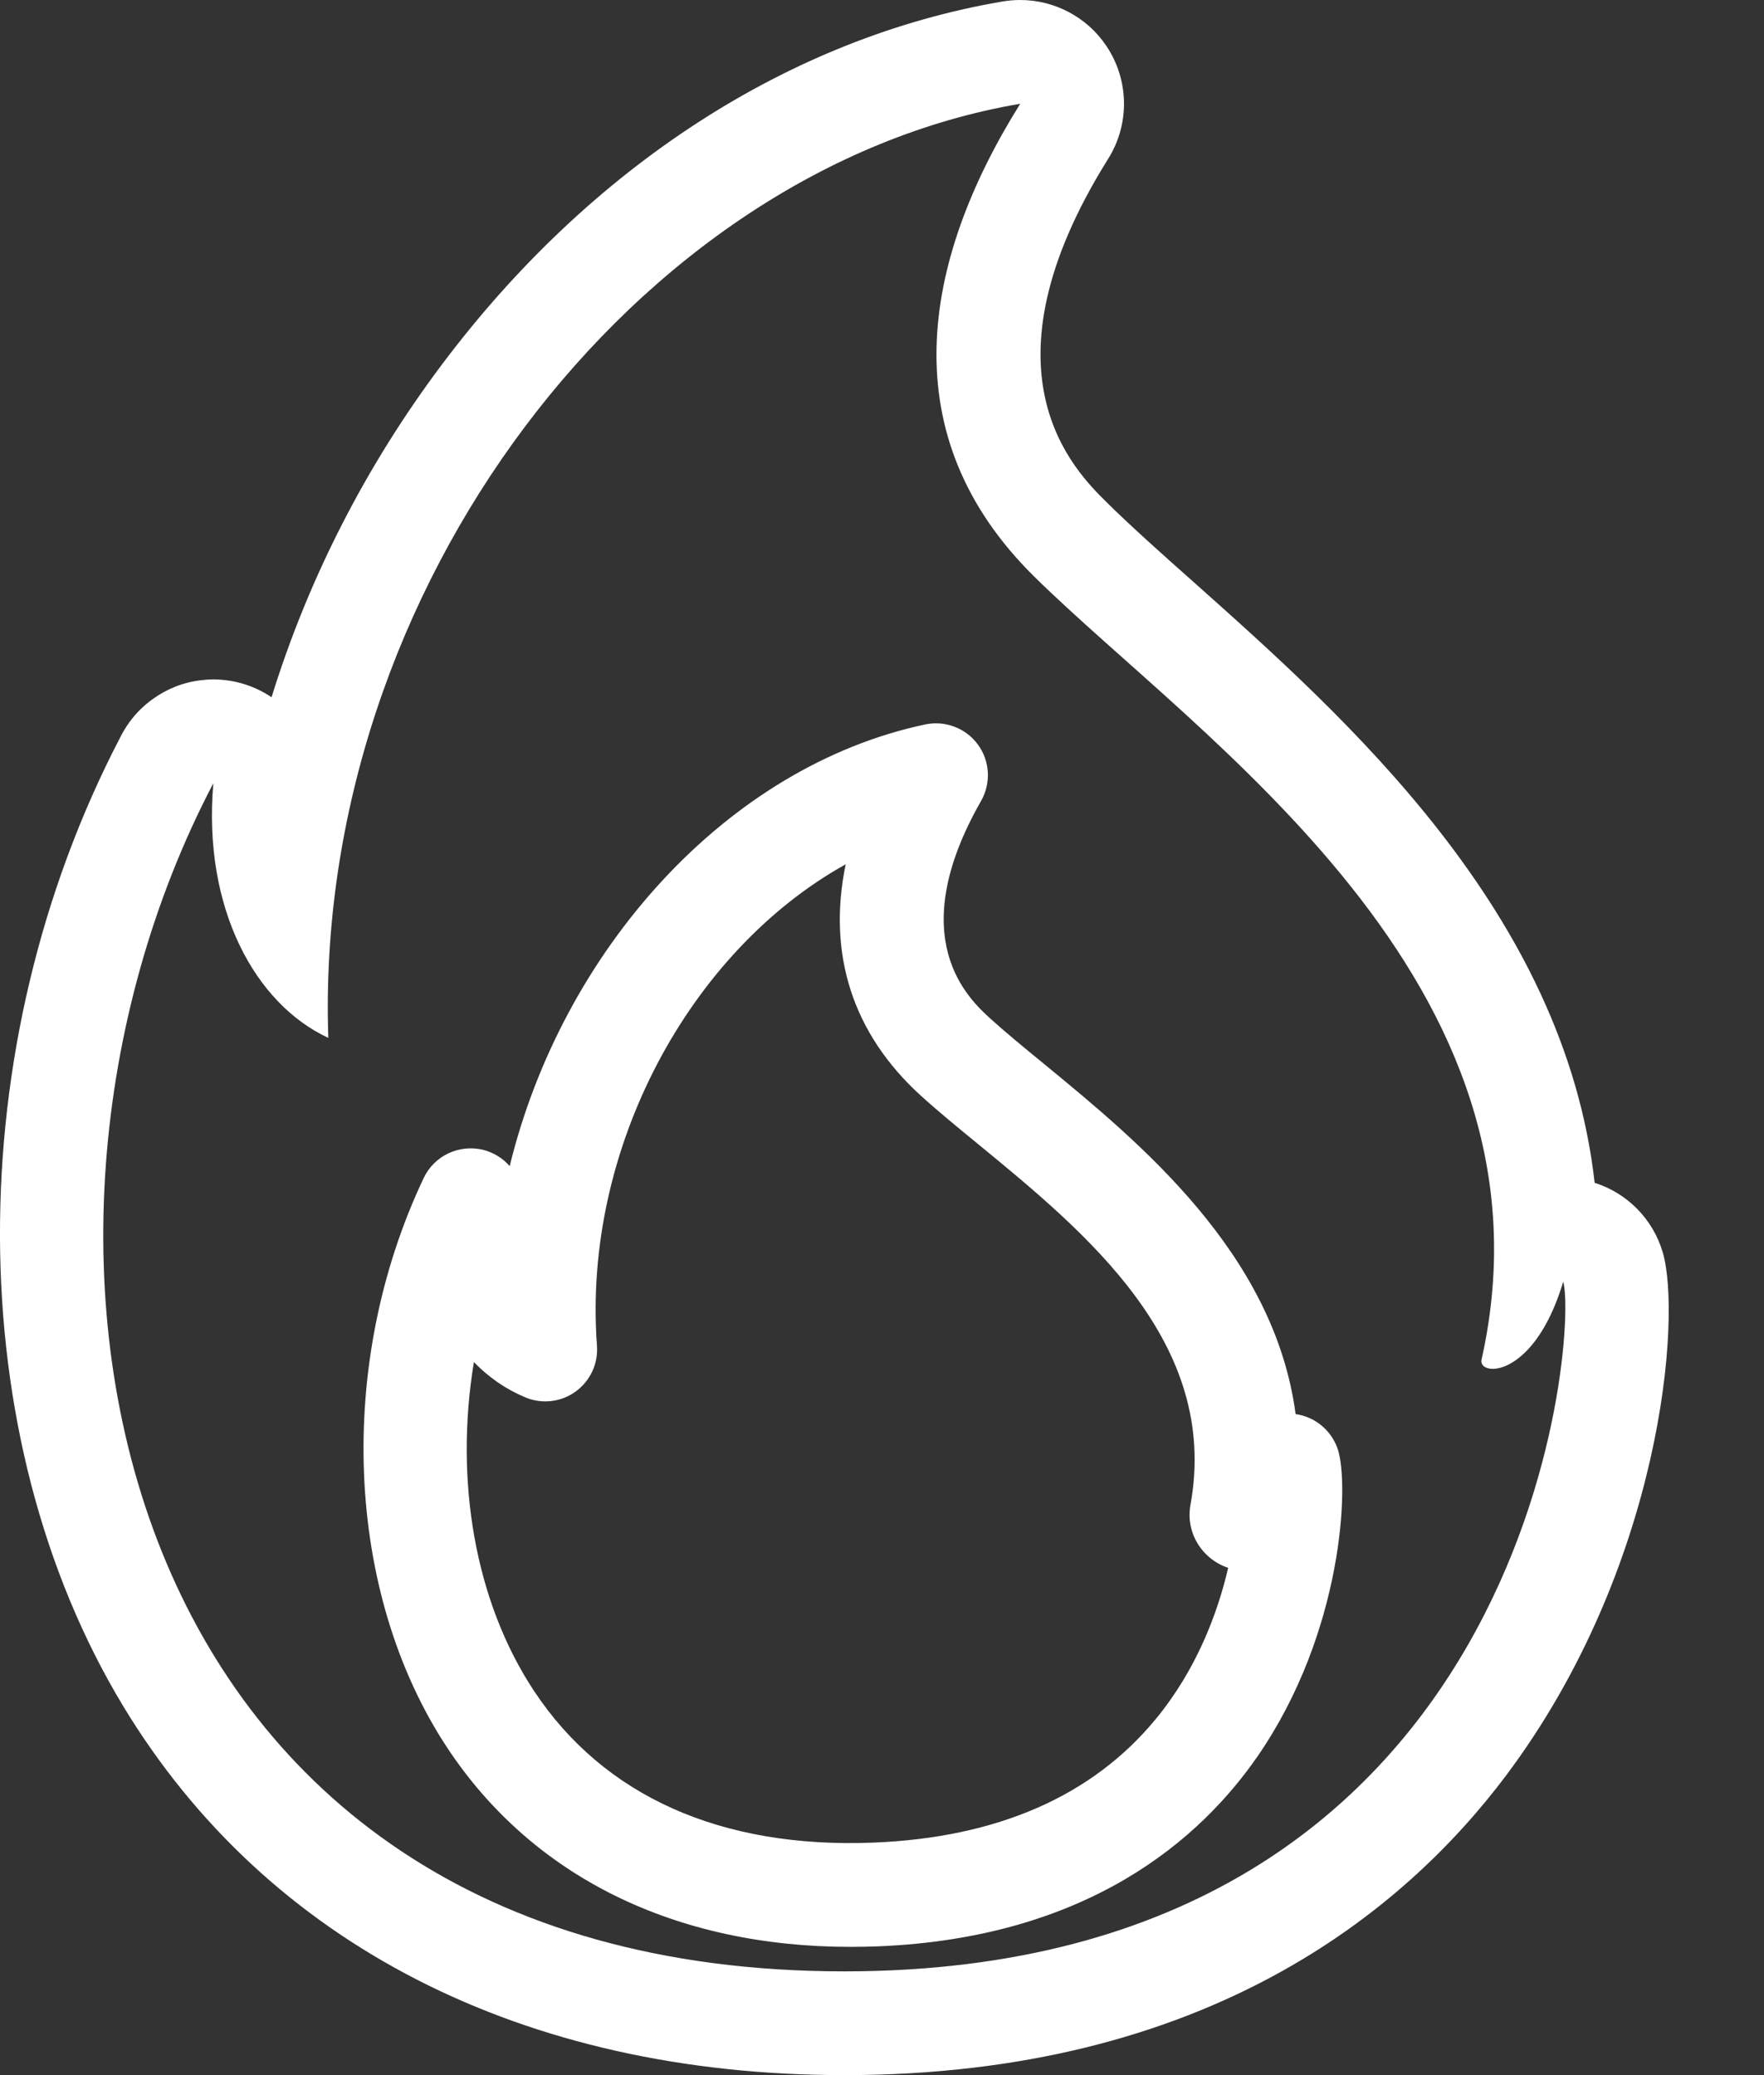
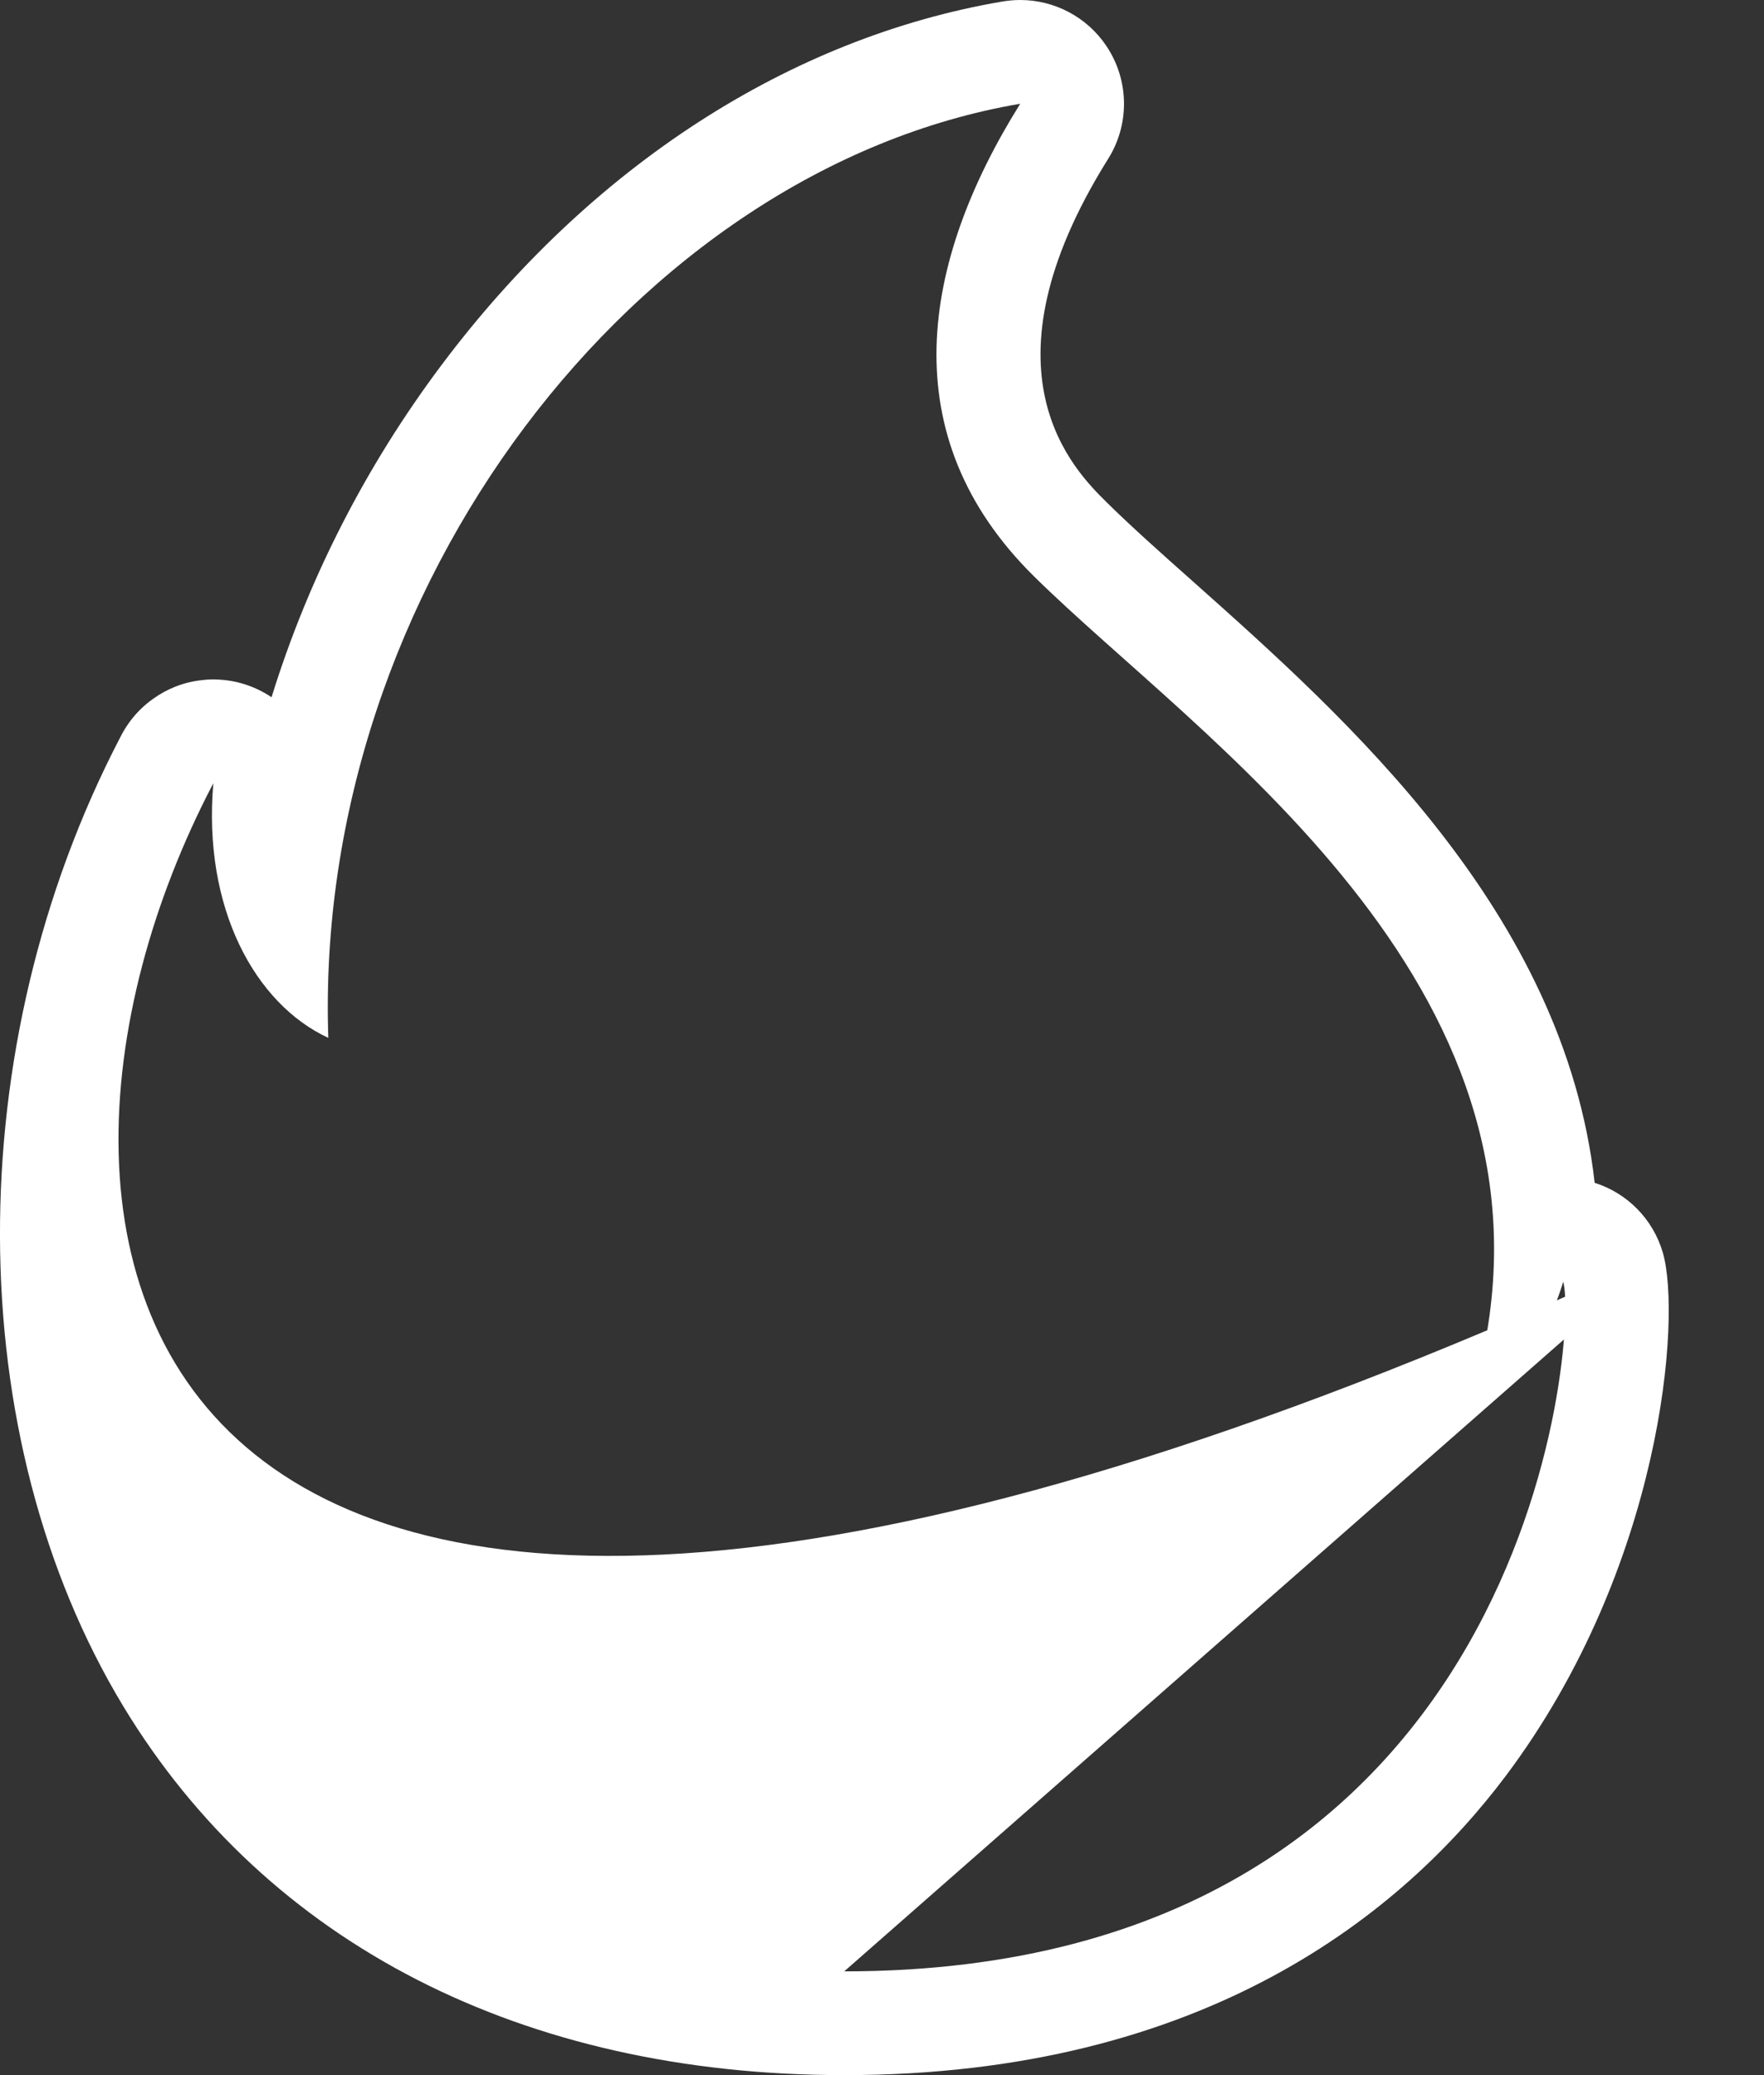
<svg xmlns="http://www.w3.org/2000/svg" width="17" height="20" viewBox="0 0 17 20" fill="none">
  <rect x="0" y="0" width="17" height="20" fill="#333333" stroke="none" />
-   <path d="M16.025 12.073C15.93 11.747 15.679 11.498 15.368 11.4C15.074 8.789 12.979 6.925 11.5 5.607C11.19 5.332 10.898 5.071 10.667 4.843C10.352 4.532 9.394 3.586 10.68 1.53C10.889 1.196 10.882 0.771 10.663 0.444C10.476 0.164 10.162 0 9.832 0C9.777 0 9.72 0.005 9.664 0.014C7.61 0.363 5.69 1.606 4.259 3.513C3.524 4.492 2.97 5.58 2.617 6.72C2.474 6.624 2.306 6.563 2.125 6.551C2.102 6.549 2.079 6.548 2.056 6.548C2.016 6.548 1.977 6.551 1.938 6.556C1.765 6.576 1.607 6.64 1.473 6.737C1.387 6.798 1.31 6.874 1.246 6.962C1.214 7.007 1.185 7.054 1.16 7.104C-0.397 10.091 -0.386 13.842 1.188 16.445C2.575 18.737 5.043 20 8.136 20C11.617 20 13.525 18.43 14.513 17.114C16.021 15.103 16.206 12.694 16.025 12.073L16.025 12.073ZM8.136 19C1.044 19 -0.287 12.02 2.056 7.549C1.952 8.754 2.46 9.677 3.164 10.003C3.017 5.672 6.141 1.628 9.832 1C8.875 2.531 8.595 4.202 9.964 5.554C11.544 7.114 15.096 9.456 14.278 13.104C14.267 13.155 14.311 13.193 14.386 13.193C14.552 13.193 14.87 13.004 15.065 12.353C15.208 12.844 14.772 19 8.136 19L8.136 19Z" fill="white" />
-   <path d="M12.486 13.629C12.28 12.076 10.979 11.008 10.065 10.257C9.872 10.099 9.691 9.95 9.545 9.818C9.336 9.627 8.698 9.045 9.455 7.719C9.552 7.548 9.541 7.336 9.425 7.177C9.309 7.018 9.11 6.942 8.917 6.982C6.999 7.388 5.418 9.165 4.912 11.239C4.847 11.164 4.758 11.108 4.656 11.082C4.425 11.026 4.185 11.138 4.083 11.354C3.233 13.147 3.325 15.354 4.311 16.846C5.133 18.089 6.506 18.764 8.198 18.764C8.284 18.764 8.372 18.762 8.459 18.759C10.498 18.677 11.575 17.716 12.121 16.925C12.942 15.734 13.006 14.307 12.892 13.966C12.83 13.783 12.671 13.655 12.486 13.629L12.486 13.629ZM11.136 16.571C10.525 17.311 9.611 17.711 8.419 17.759C6.95 17.818 5.817 17.312 5.145 16.295C4.576 15.433 4.379 14.266 4.567 13.128C4.709 13.274 4.875 13.39 5.063 13.468C5.223 13.535 5.406 13.514 5.547 13.412C5.688 13.31 5.766 13.143 5.753 12.97C5.612 11.067 6.651 9.164 8.15 8.33C7.972 9.19 8.214 9.958 8.871 10.557C9.036 10.707 9.227 10.864 9.43 11.03C10.467 11.882 11.757 12.941 11.473 14.502C11.424 14.769 11.581 15.025 11.836 15.111C11.733 15.554 11.529 16.095 11.136 16.571L11.136 16.571Z" fill="white" />
+   <path d="M16.025 12.073C15.93 11.747 15.679 11.498 15.368 11.4C15.074 8.789 12.979 6.925 11.5 5.607C11.19 5.332 10.898 5.071 10.667 4.843C10.352 4.532 9.394 3.586 10.68 1.53C10.889 1.196 10.882 0.771 10.663 0.444C10.476 0.164 10.162 0 9.832 0C9.777 0 9.72 0.005 9.664 0.014C7.61 0.363 5.69 1.606 4.259 3.513C3.524 4.492 2.97 5.58 2.617 6.72C2.474 6.624 2.306 6.563 2.125 6.551C2.102 6.549 2.079 6.548 2.056 6.548C2.016 6.548 1.977 6.551 1.938 6.556C1.765 6.576 1.607 6.64 1.473 6.737C1.387 6.798 1.31 6.874 1.246 6.962C1.214 7.007 1.185 7.054 1.16 7.104C-0.397 10.091 -0.386 13.842 1.188 16.445C2.575 18.737 5.043 20 8.136 20C11.617 20 13.525 18.43 14.513 17.114C16.021 15.103 16.206 12.694 16.025 12.073L16.025 12.073ZC1.044 19 -0.287 12.02 2.056 7.549C1.952 8.754 2.46 9.677 3.164 10.003C3.017 5.672 6.141 1.628 9.832 1C8.875 2.531 8.595 4.202 9.964 5.554C11.544 7.114 15.096 9.456 14.278 13.104C14.267 13.155 14.311 13.193 14.386 13.193C14.552 13.193 14.87 13.004 15.065 12.353C15.208 12.844 14.772 19 8.136 19L8.136 19Z" fill="white" />
</svg>